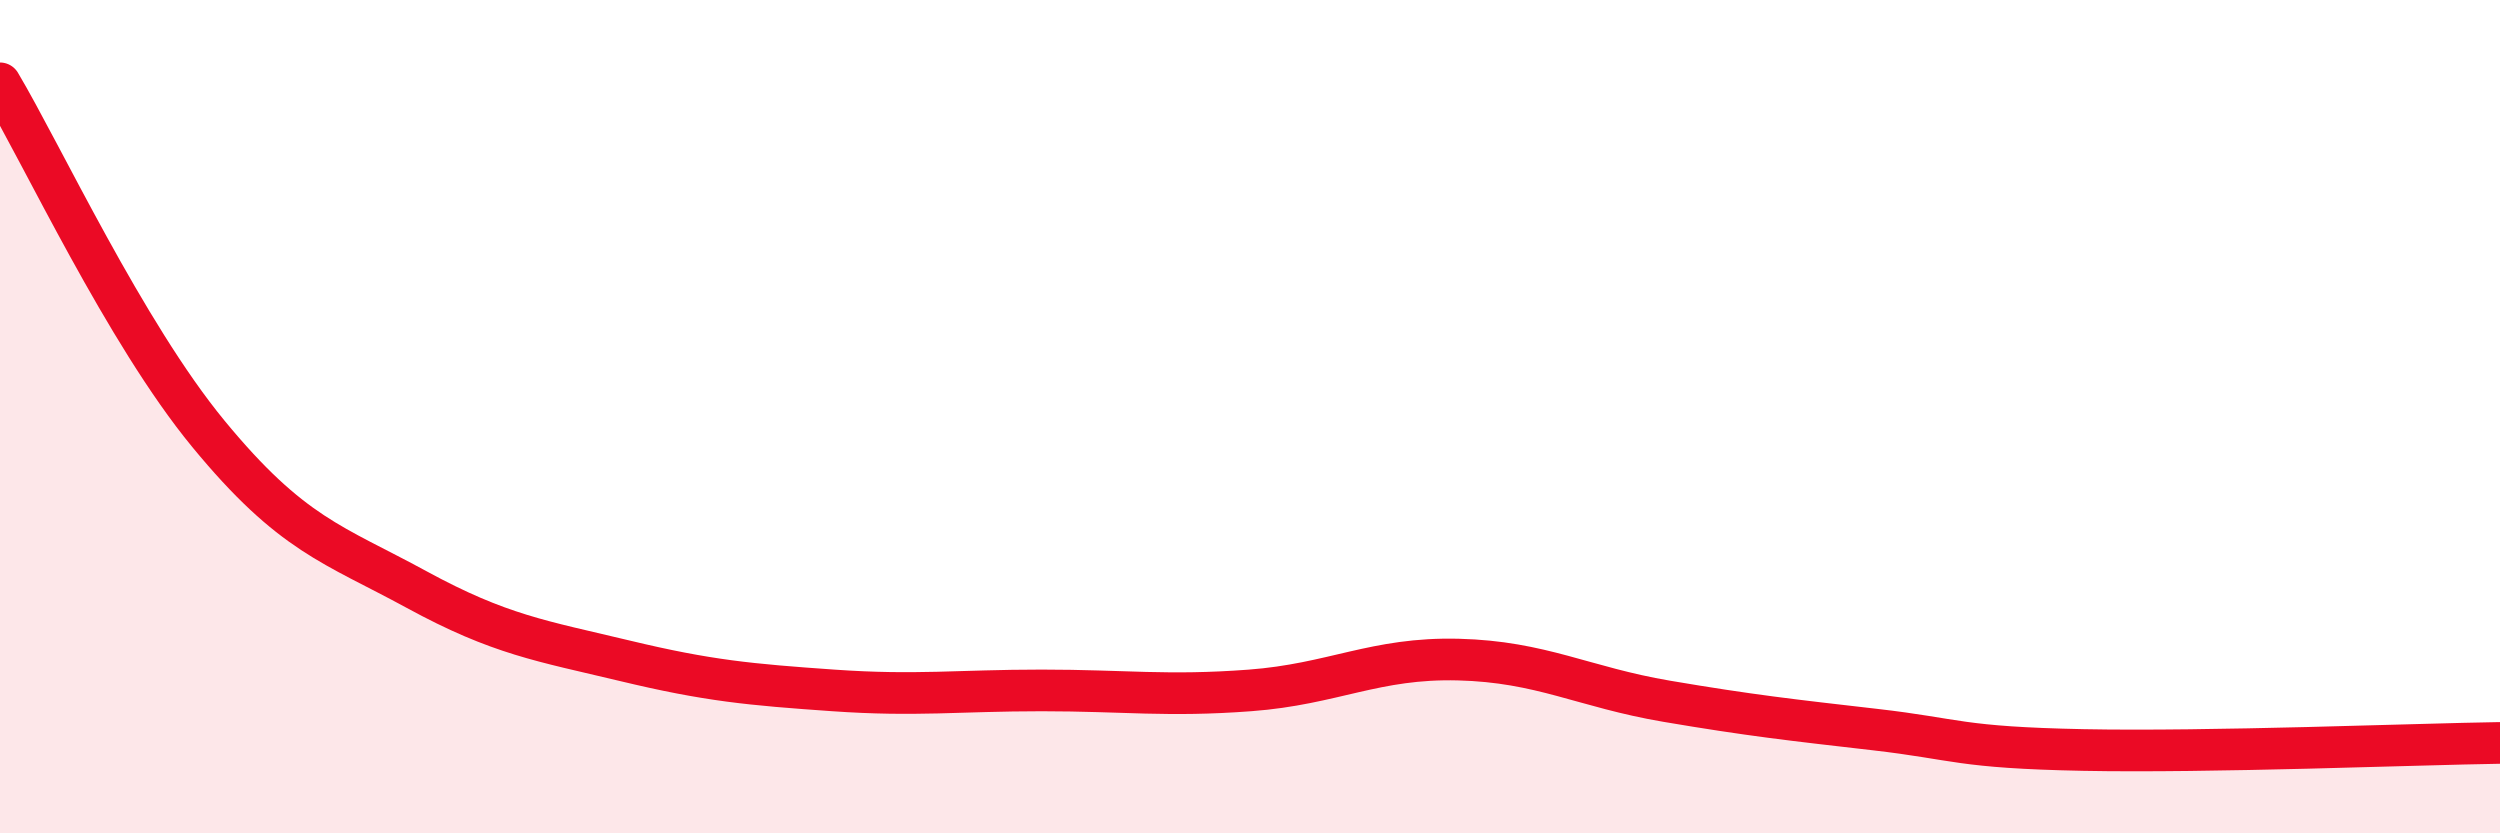
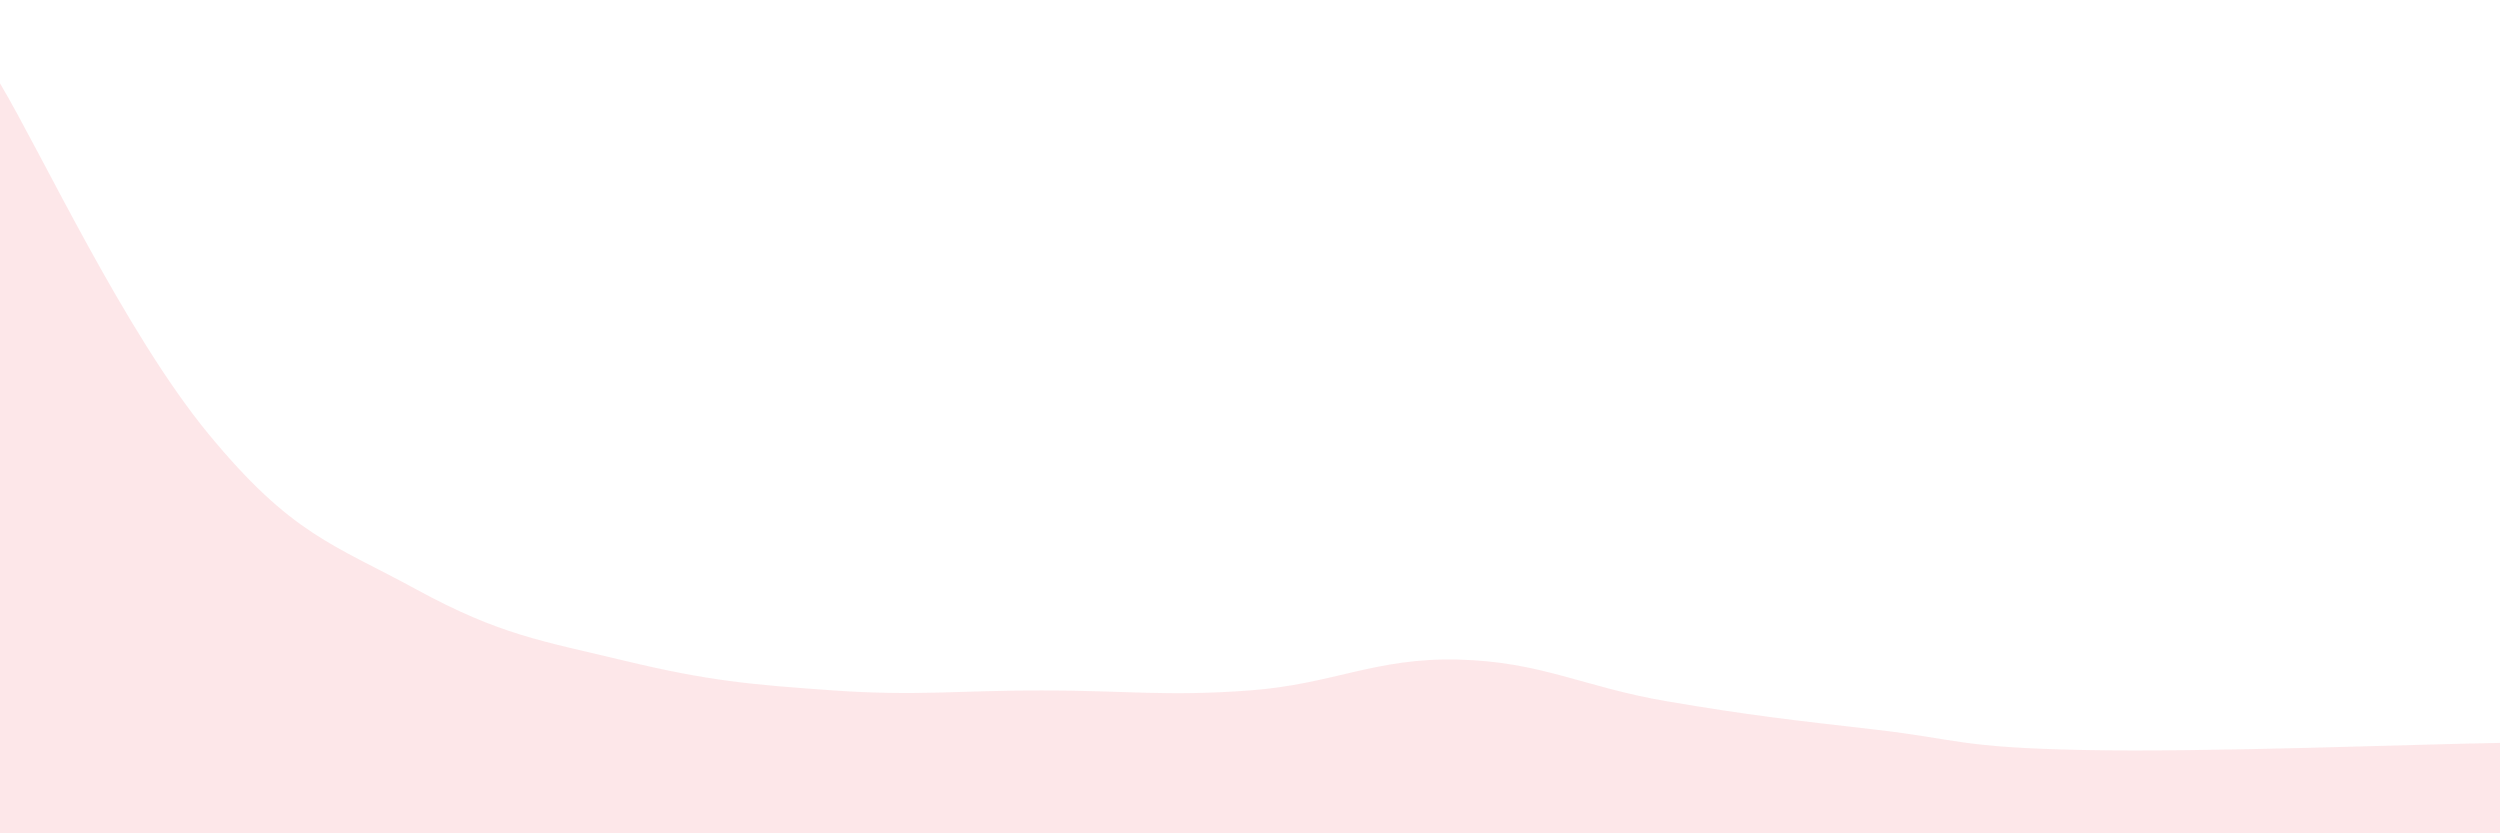
<svg xmlns="http://www.w3.org/2000/svg" width="60" height="20" viewBox="0 0 60 20">
  <path d="M 0,2 C 1,3.68 3,7.98 5,10.41 C 7,12.84 8,13.06 10,14.15 C 12,15.24 13,15.38 15,15.86 C 17,16.34 18,16.43 20,16.57 C 22,16.71 23,16.57 25,16.57 C 27,16.57 28,16.72 30,16.57 C 32,16.42 33,15.78 35,15.83 C 37,15.88 38,16.49 40,16.83 C 42,17.17 43,17.28 45,17.51 C 47,17.74 47,17.94 50,18 C 53,18.06 58,17.86 60,17.83L60 20L0 20Z" fill="#EB0A25" opacity="0.1" stroke-linecap="round" stroke-linejoin="round" />
-   <path d="M 0,2 C 1,3.68 3,7.98 5,10.41 C 7,12.84 8,13.06 10,14.15 C 12,15.24 13,15.38 15,15.86 C 17,16.34 18,16.43 20,16.57 C 22,16.71 23,16.57 25,16.57 C 27,16.57 28,16.72 30,16.57 C 32,16.42 33,15.78 35,15.83 C 37,15.88 38,16.49 40,16.83 C 42,17.17 43,17.28 45,17.51 C 47,17.74 47,17.94 50,18 C 53,18.06 58,17.86 60,17.83" stroke="#EB0A25" stroke-width="1" fill="none" stroke-linecap="round" stroke-linejoin="round" />
</svg>